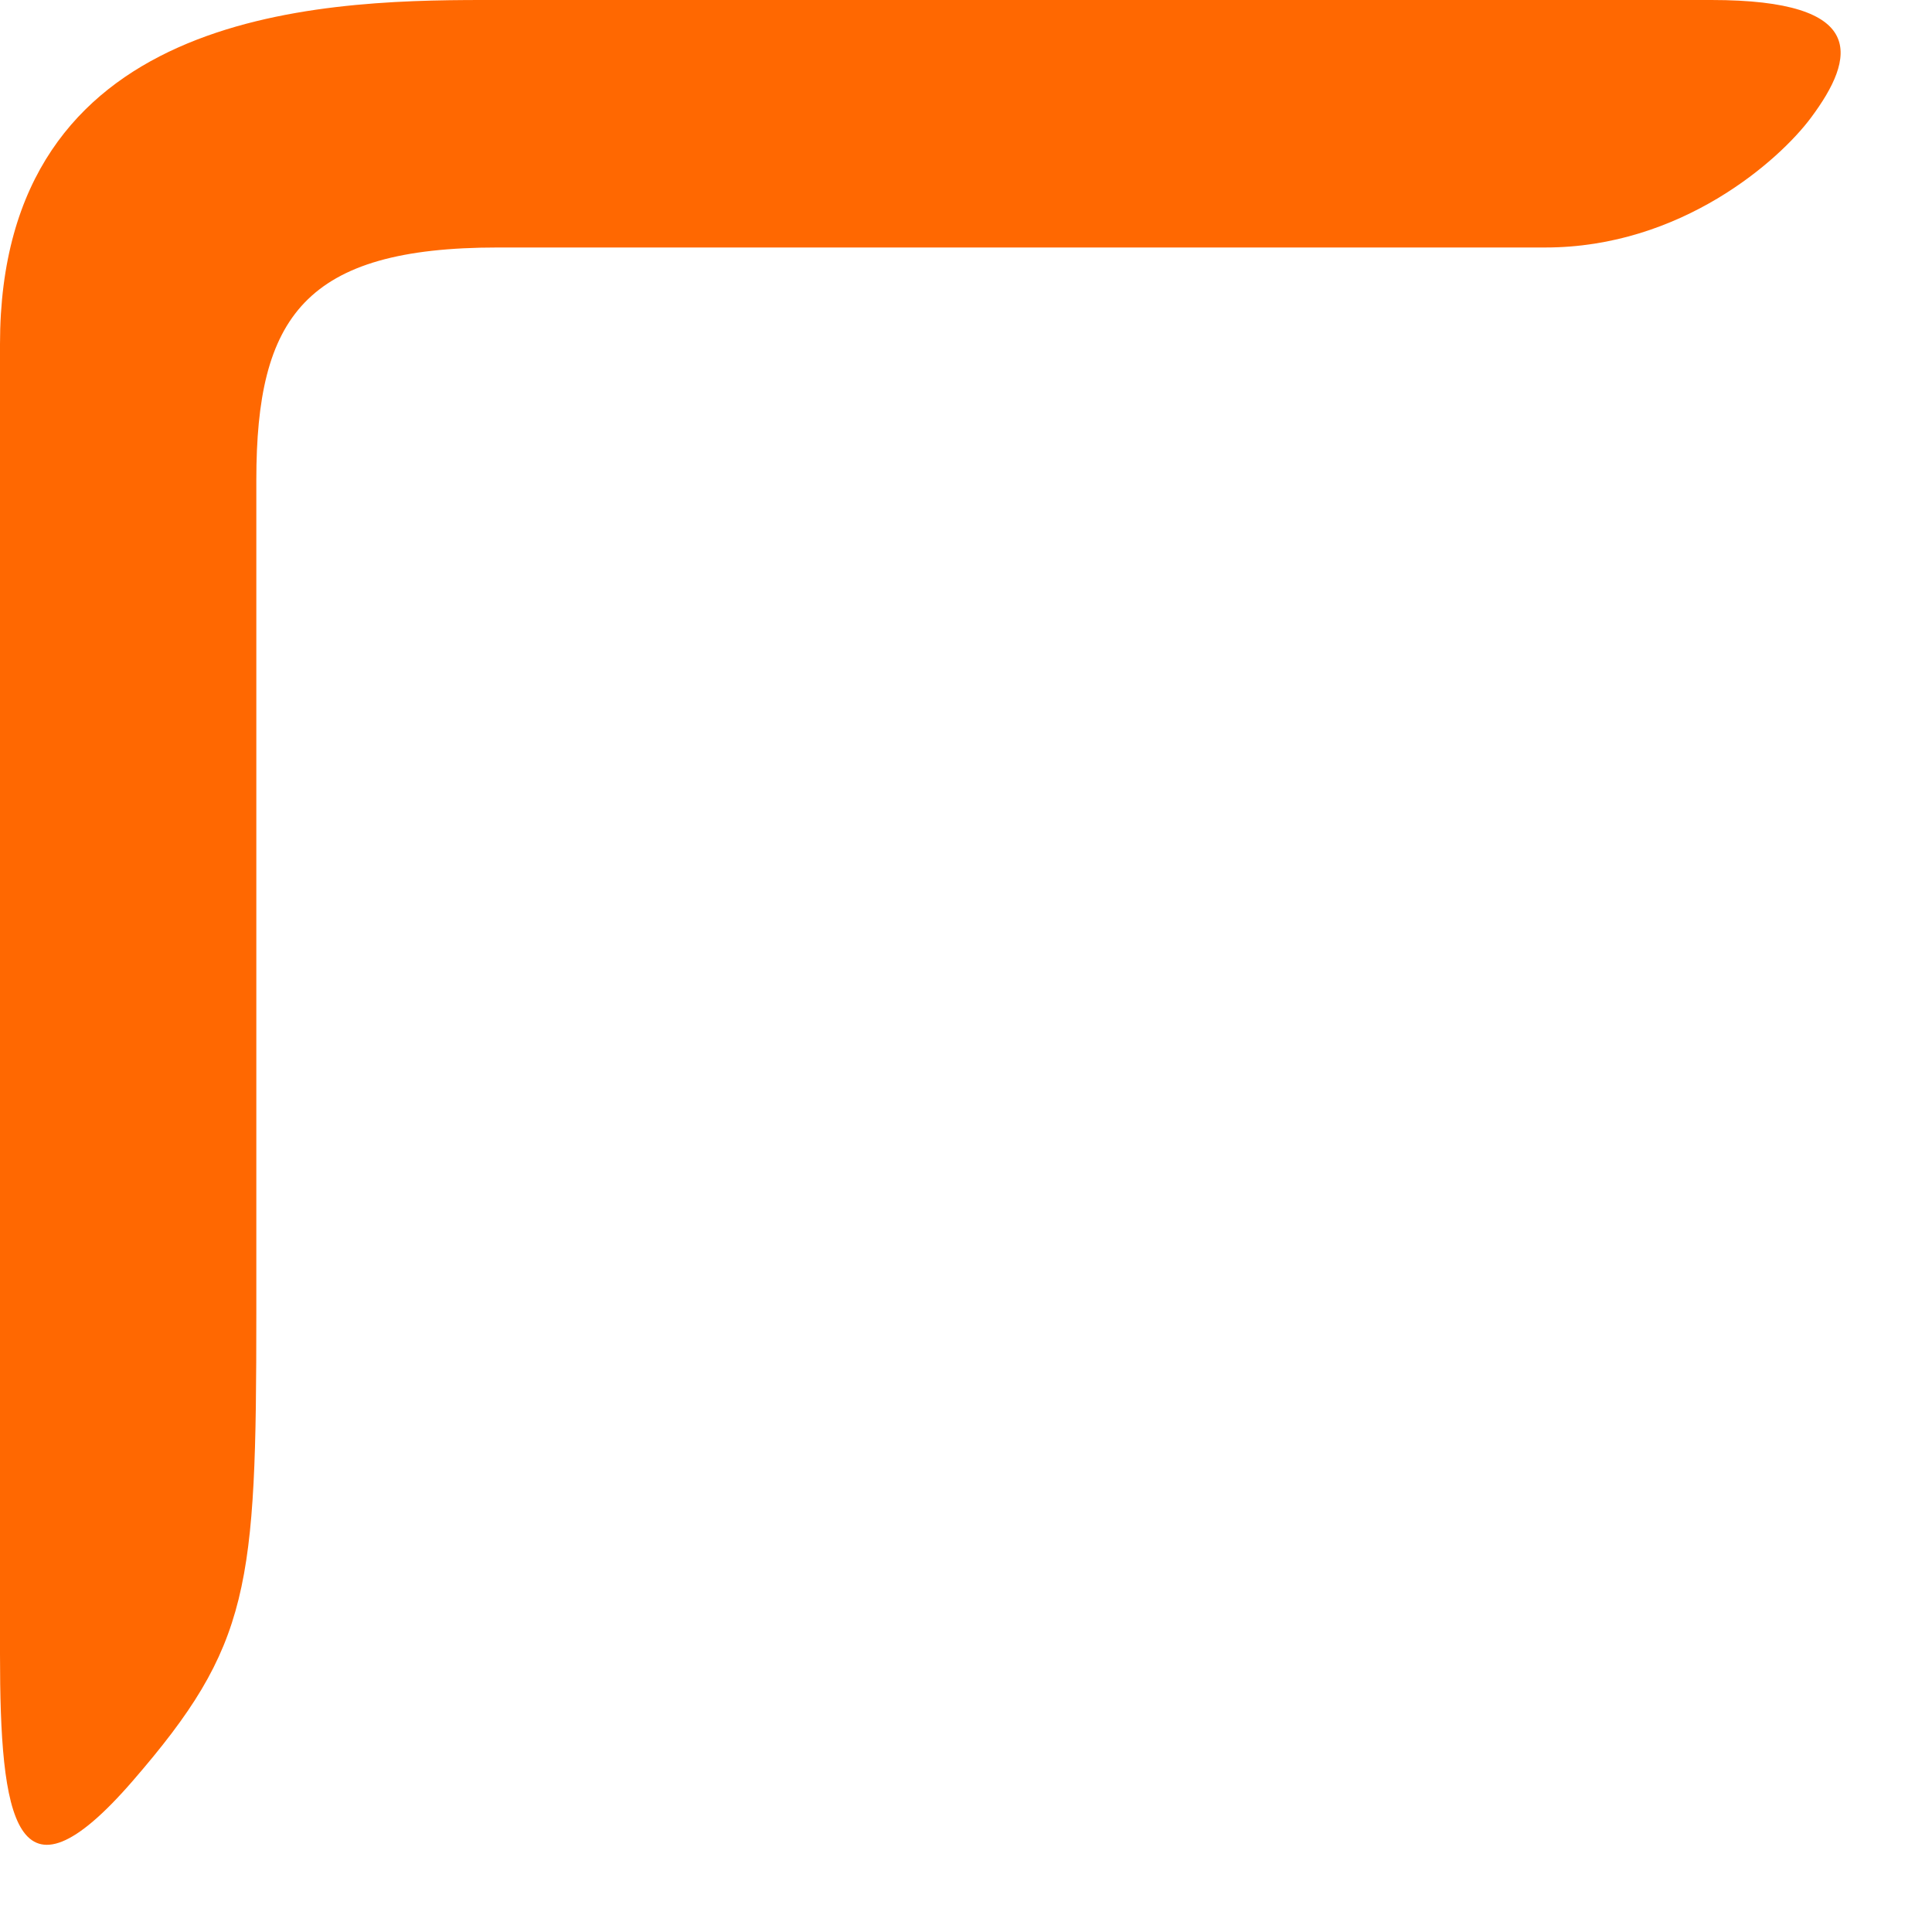
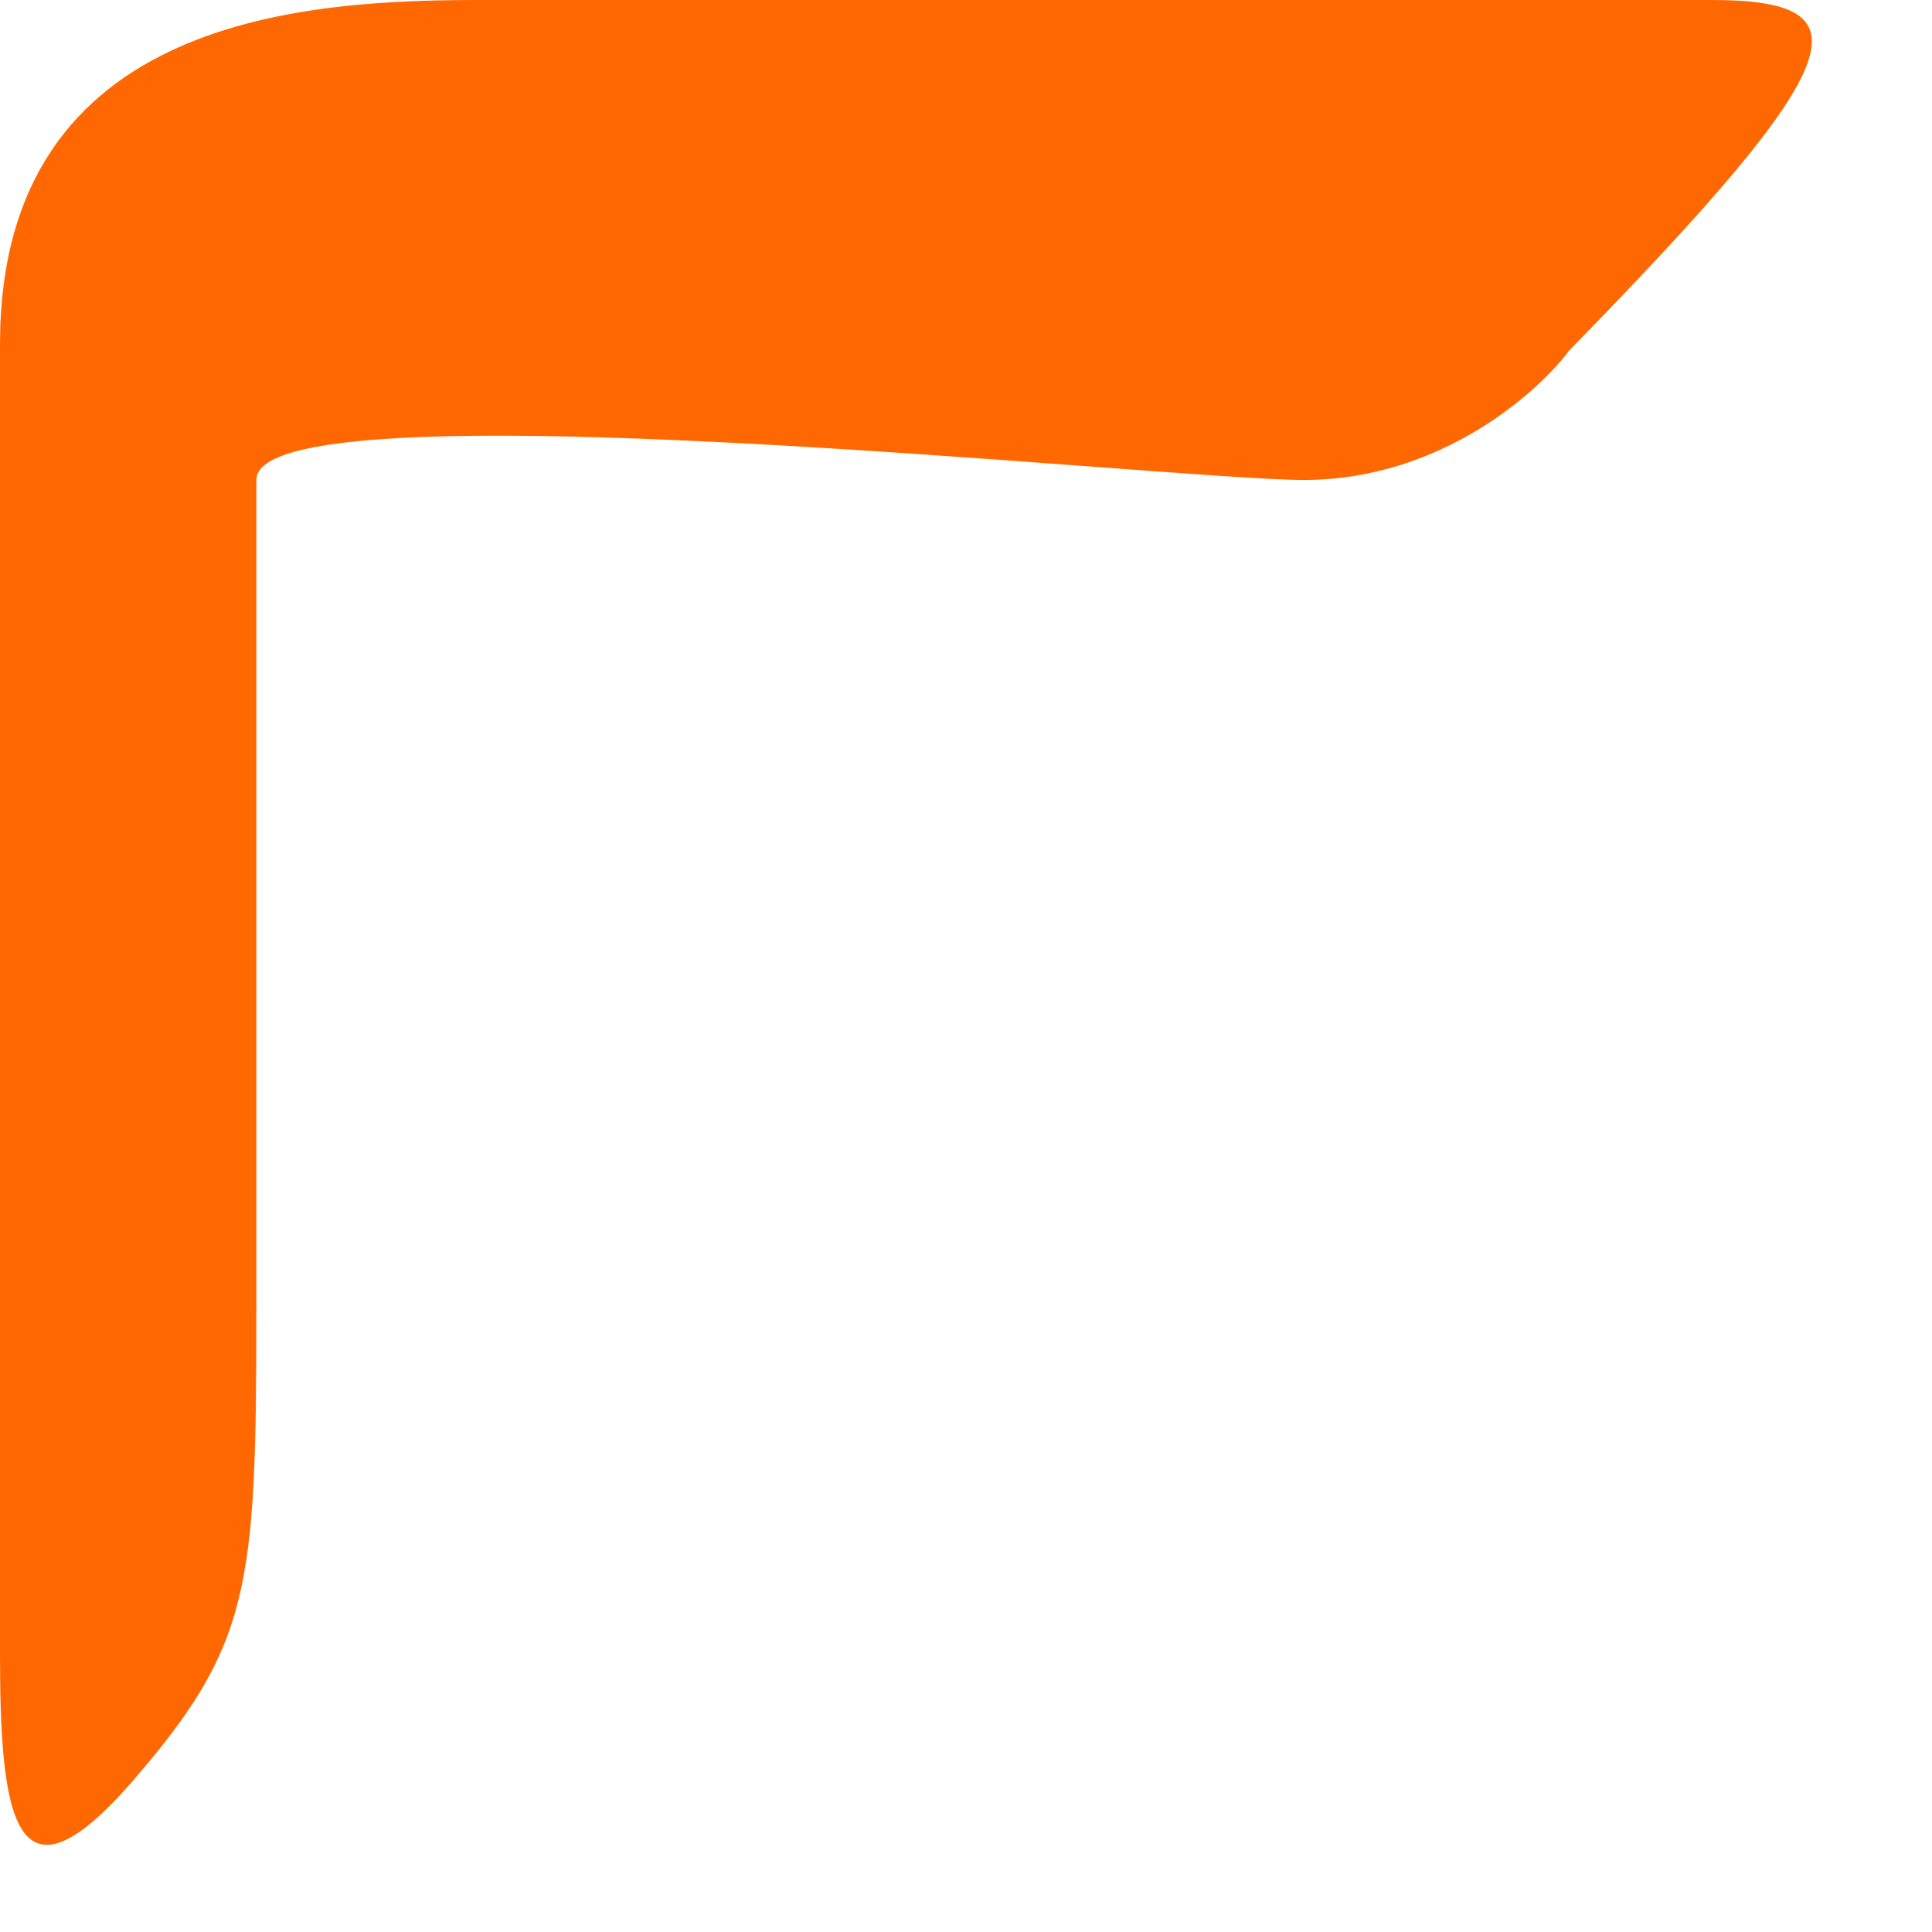
<svg xmlns="http://www.w3.org/2000/svg" version="1.1" id="Layer_2" x="0px" y="0px" width="40px" height="40px" viewBox="0 0 40 40" enable-background="new 0 0 40 40" xml:space="preserve">
-   <path fill="#FF6801" d="M0,34.25c0,3.375,0.307,5.438,2.745,2.625s2.562-4,2.562-9.688s0-15.188,0-17.25c0-3.375,1-4.813,5-4.813  s18.875,0,21.688,0s4.842-1.803,5.5-2.688C38.425,1.188,38.682,0,35.432,0S13.494,0,9.994,0S0,0.25,0,7.125S0,34.25,0,34.25z" />
+   <path fill="#FF6801" d="M0,34.25c0,3.375,0.307,5.438,2.745,2.625s2.562-4,2.562-9.688s0-15.188,0-17.25s18.875,0,21.688,0s4.842-1.803,5.5-2.688C38.425,1.188,38.682,0,35.432,0S13.494,0,9.994,0S0,0.25,0,7.125S0,34.25,0,34.25z" />
</svg>